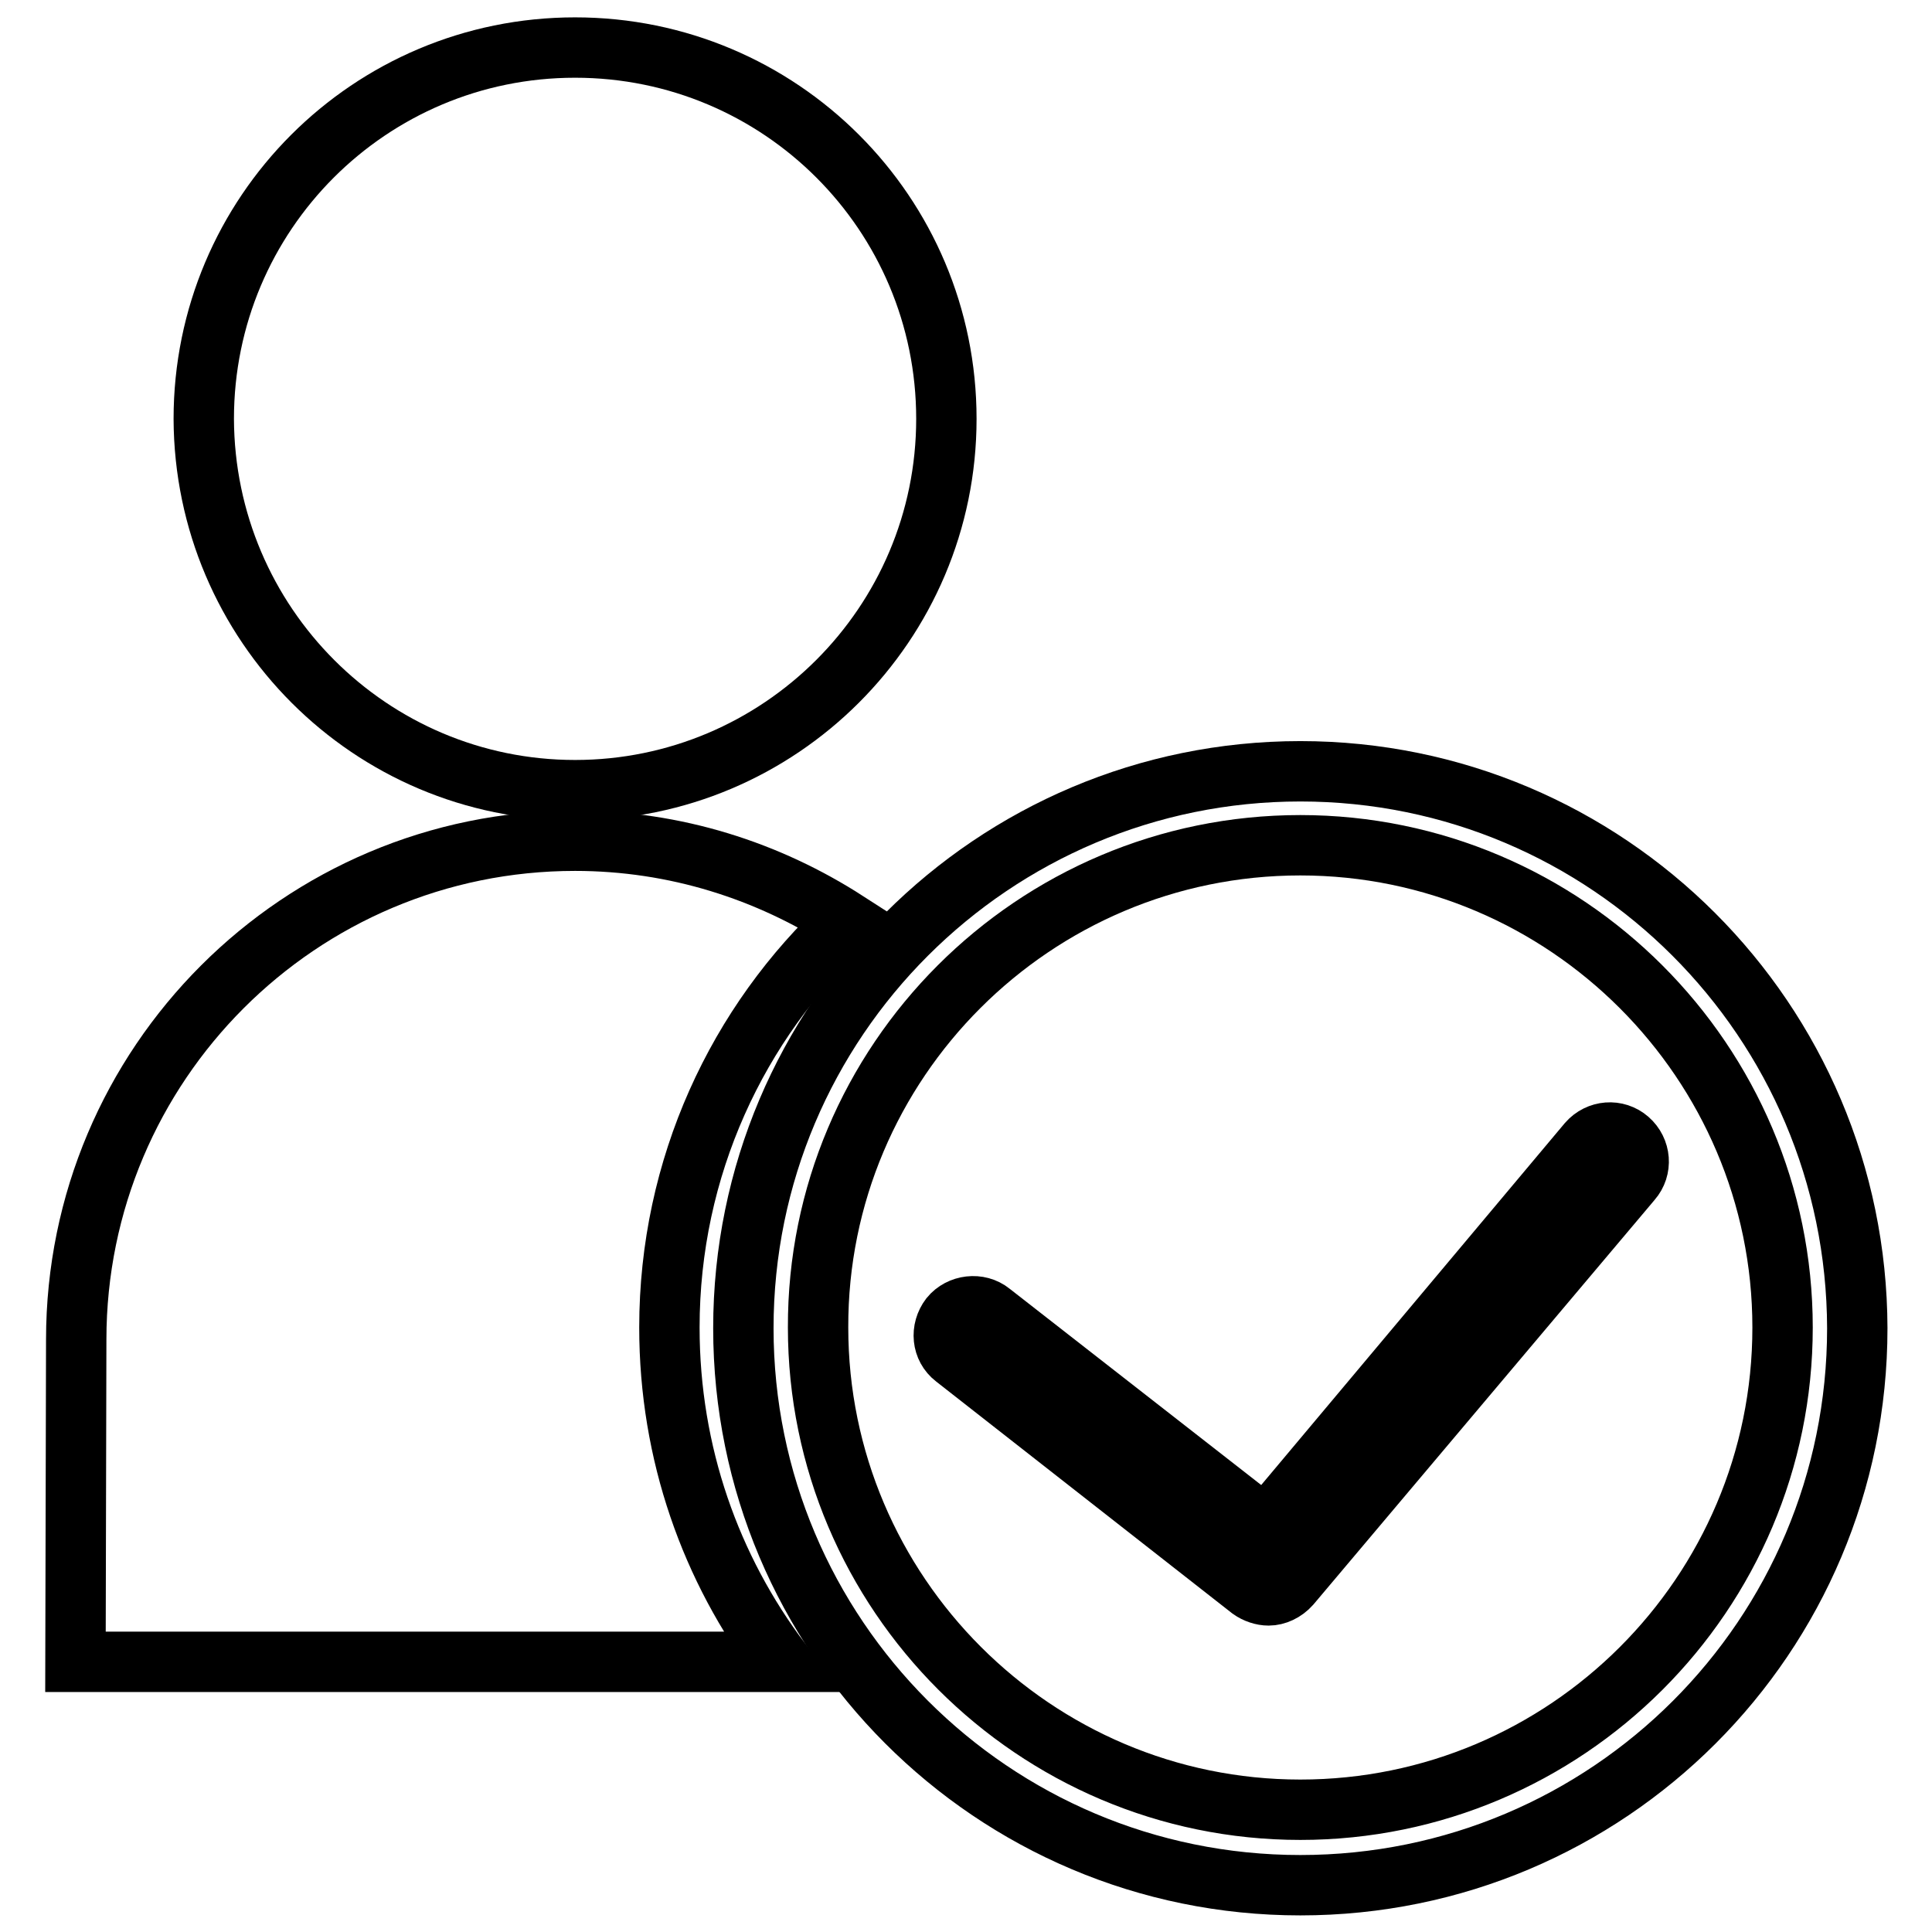
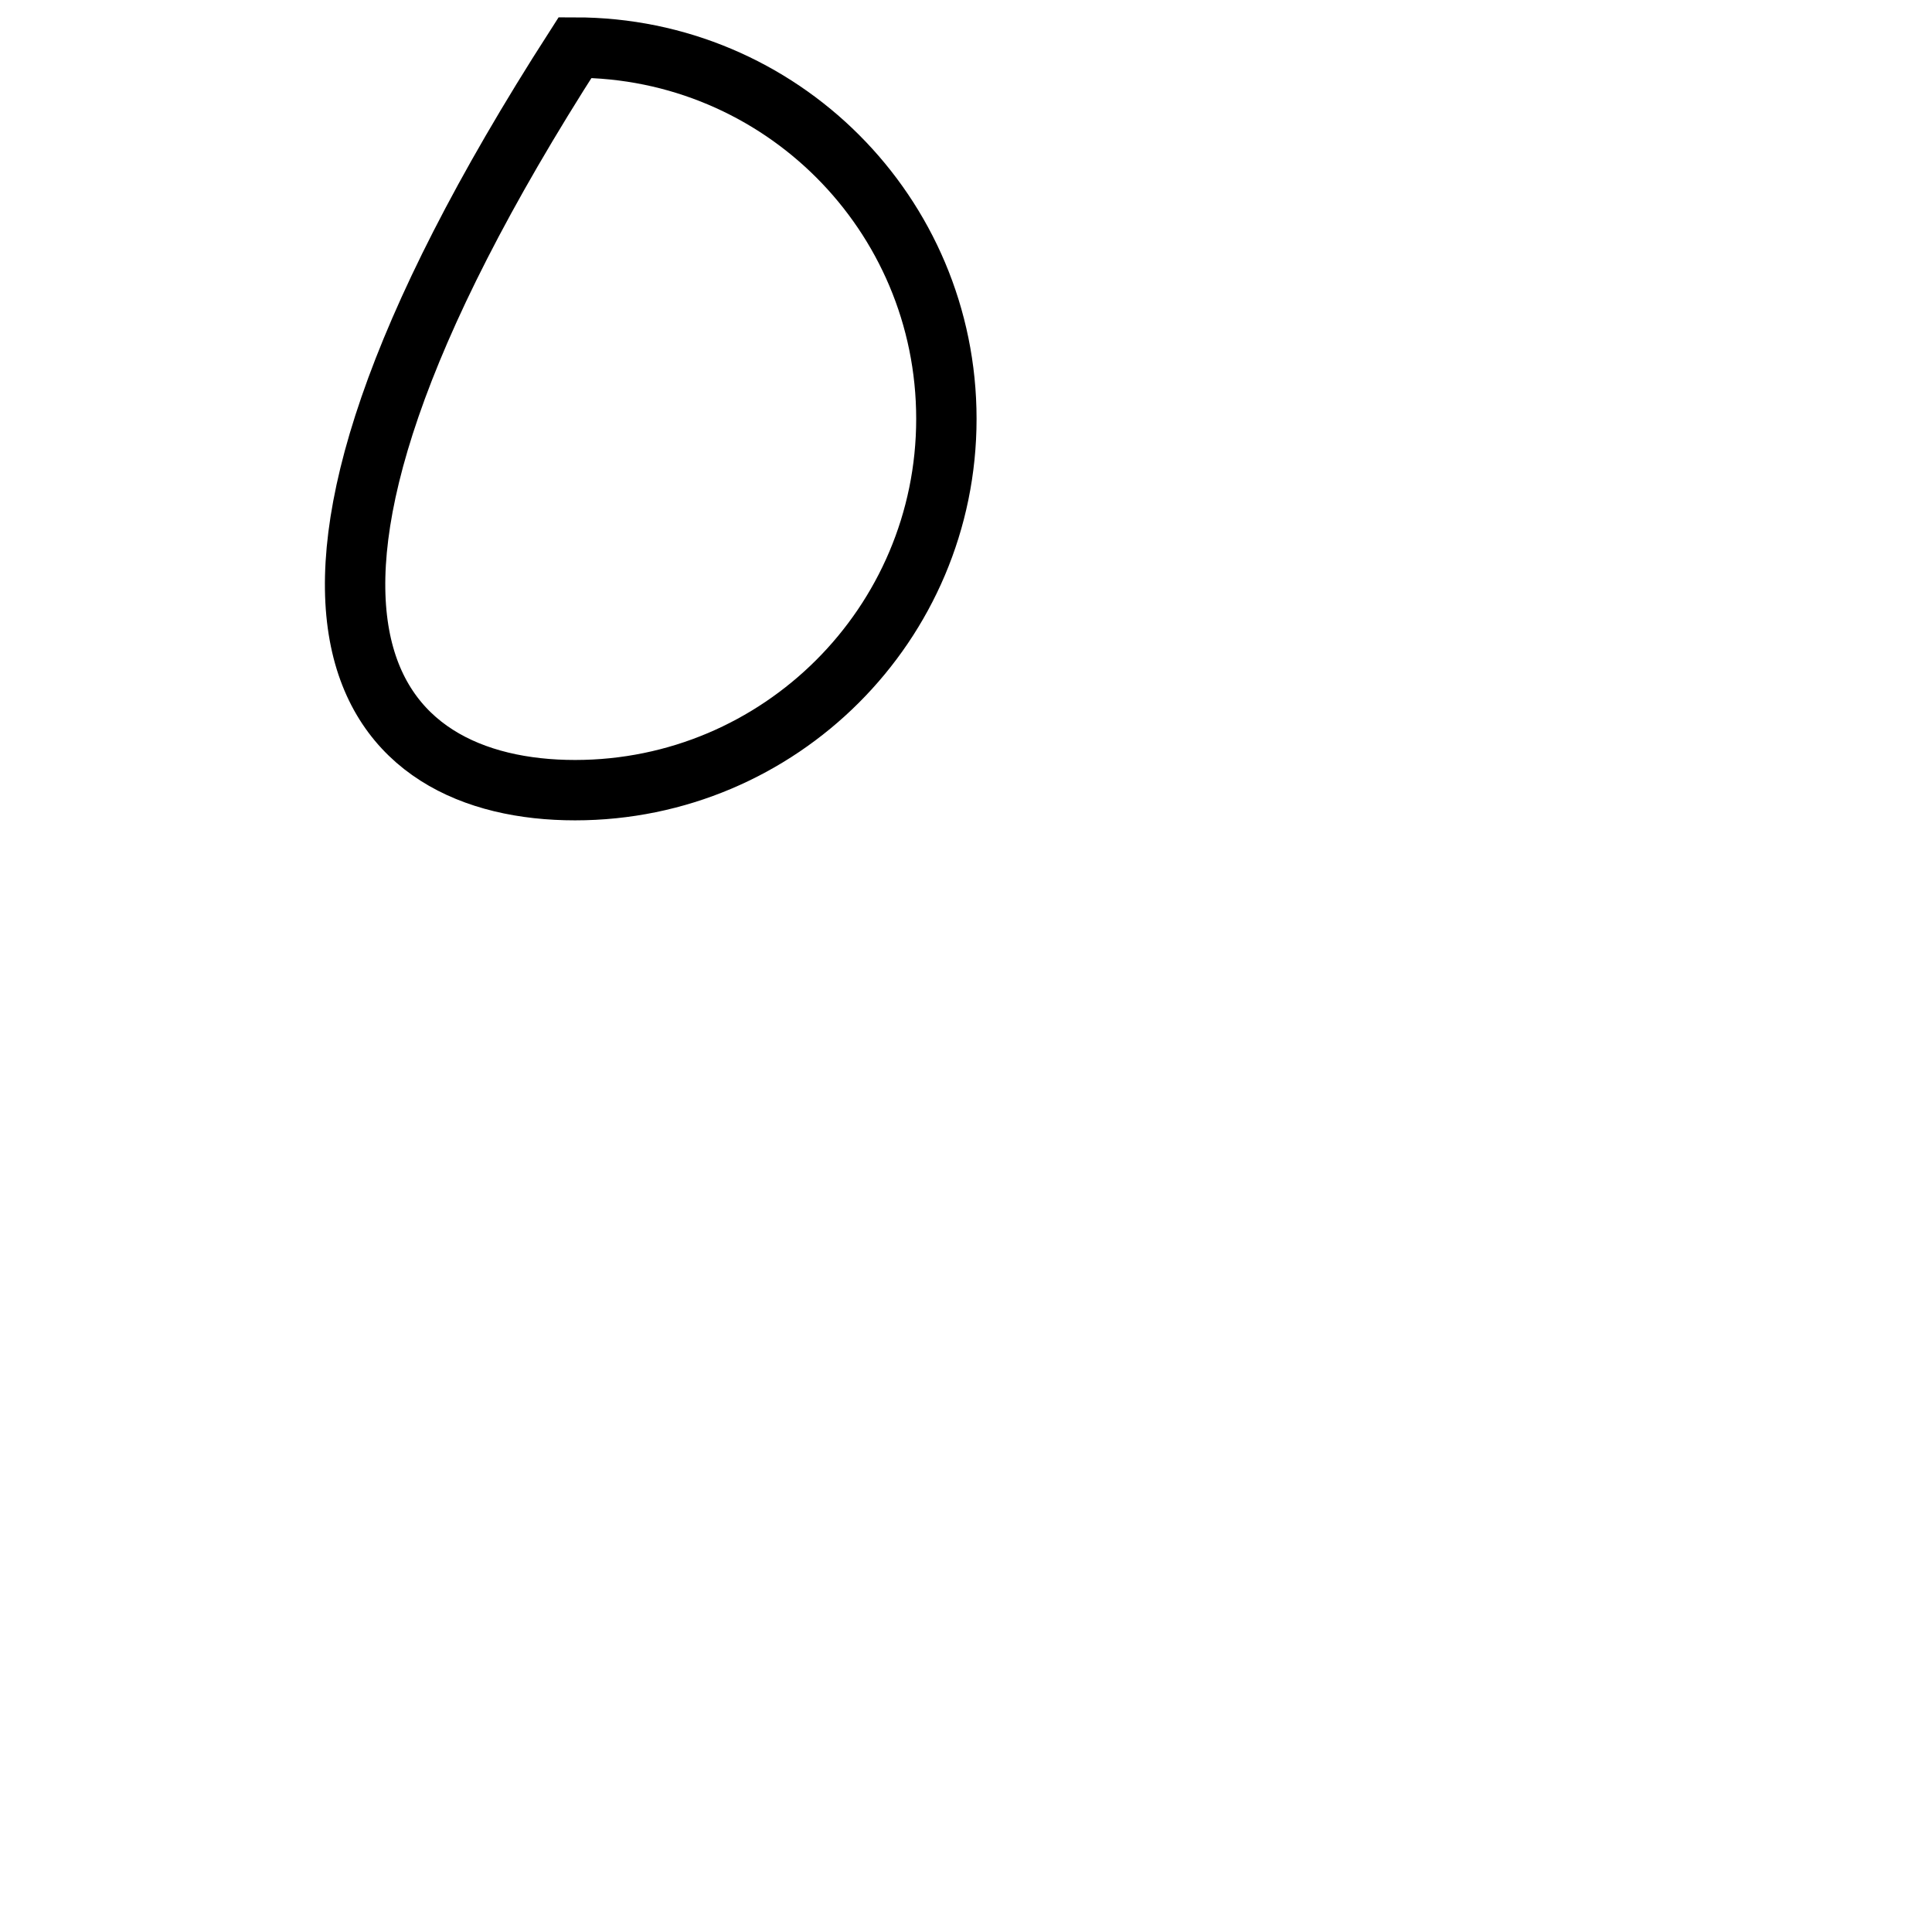
<svg xmlns="http://www.w3.org/2000/svg" version="1.1" x="0px" y="0px" viewBox="0 0 256 256" enable-background="new 0 0 256 256" xml:space="preserve">
  <g>
    <g>
-       <path stroke-width="8" fill-opacity="0" stroke="#000000" d="M76.2,104.7c27.1,0,49.2-22,49.2-49.2c0-27.2-22-49.2-49.2-49.2c-27.2,0-49.2,22-49.2,49.2C27.1,82.7,49.1,104.7,76.2,104.7z" />
-       <path stroke-width="8" fill-opacity="0" stroke="#000000" d="M112.2,122.1c-10.4-6.7-22.7-10.7-36-10.7c-36.5,0-66.1,29.6-66.1,66.1L10,220.2h93.5c-9.3-12.3-14.8-27.6-14.8-44.3C88.7,154.7,97.7,135.5,112.2,122.1z" />
-       <path stroke-width="8" fill-opacity="0" stroke="#000000" d="M172.3,112c35.2,0,63.9,28.7,63.9,63.9c0,35.3-28.7,63.9-63.9,63.9s-63.9-28.7-63.9-63.9C108.3,140.7,137,112,172.3,112 M172.3,102.2c-40.7,0-73.8,33-73.8,73.8c0,40.7,33,73.8,73.8,73.8s73.8-33,73.8-73.8C246,135.2,213,102.2,172.3,102.2L172.3,102.2z" />
-       <path stroke-width="8" fill-opacity="0" stroke="#000000" d="M168.1,211.4c-0.8,0-1.7-0.3-2.4-0.8l-39.2-30.7c-1.7-1.3-1.9-3.7-0.6-5.4c1.3-1.6,3.8-1.9,5.4-0.6l36.4,28.4l42.7-50.9c1.4-1.6,3.8-1.8,5.4-0.4c1.6,1.4,1.8,3.8,0.4,5.4L171,210C170.2,210.9,169.1,211.4,168.1,211.4z" />
+       <path stroke-width="8" fill-opacity="0" stroke="#000000" d="M76.2,104.7c27.1,0,49.2-22,49.2-49.2c0-27.2-22-49.2-49.2-49.2C27.1,82.7,49.1,104.7,76.2,104.7z" />
    </g>
  </g>
</svg>